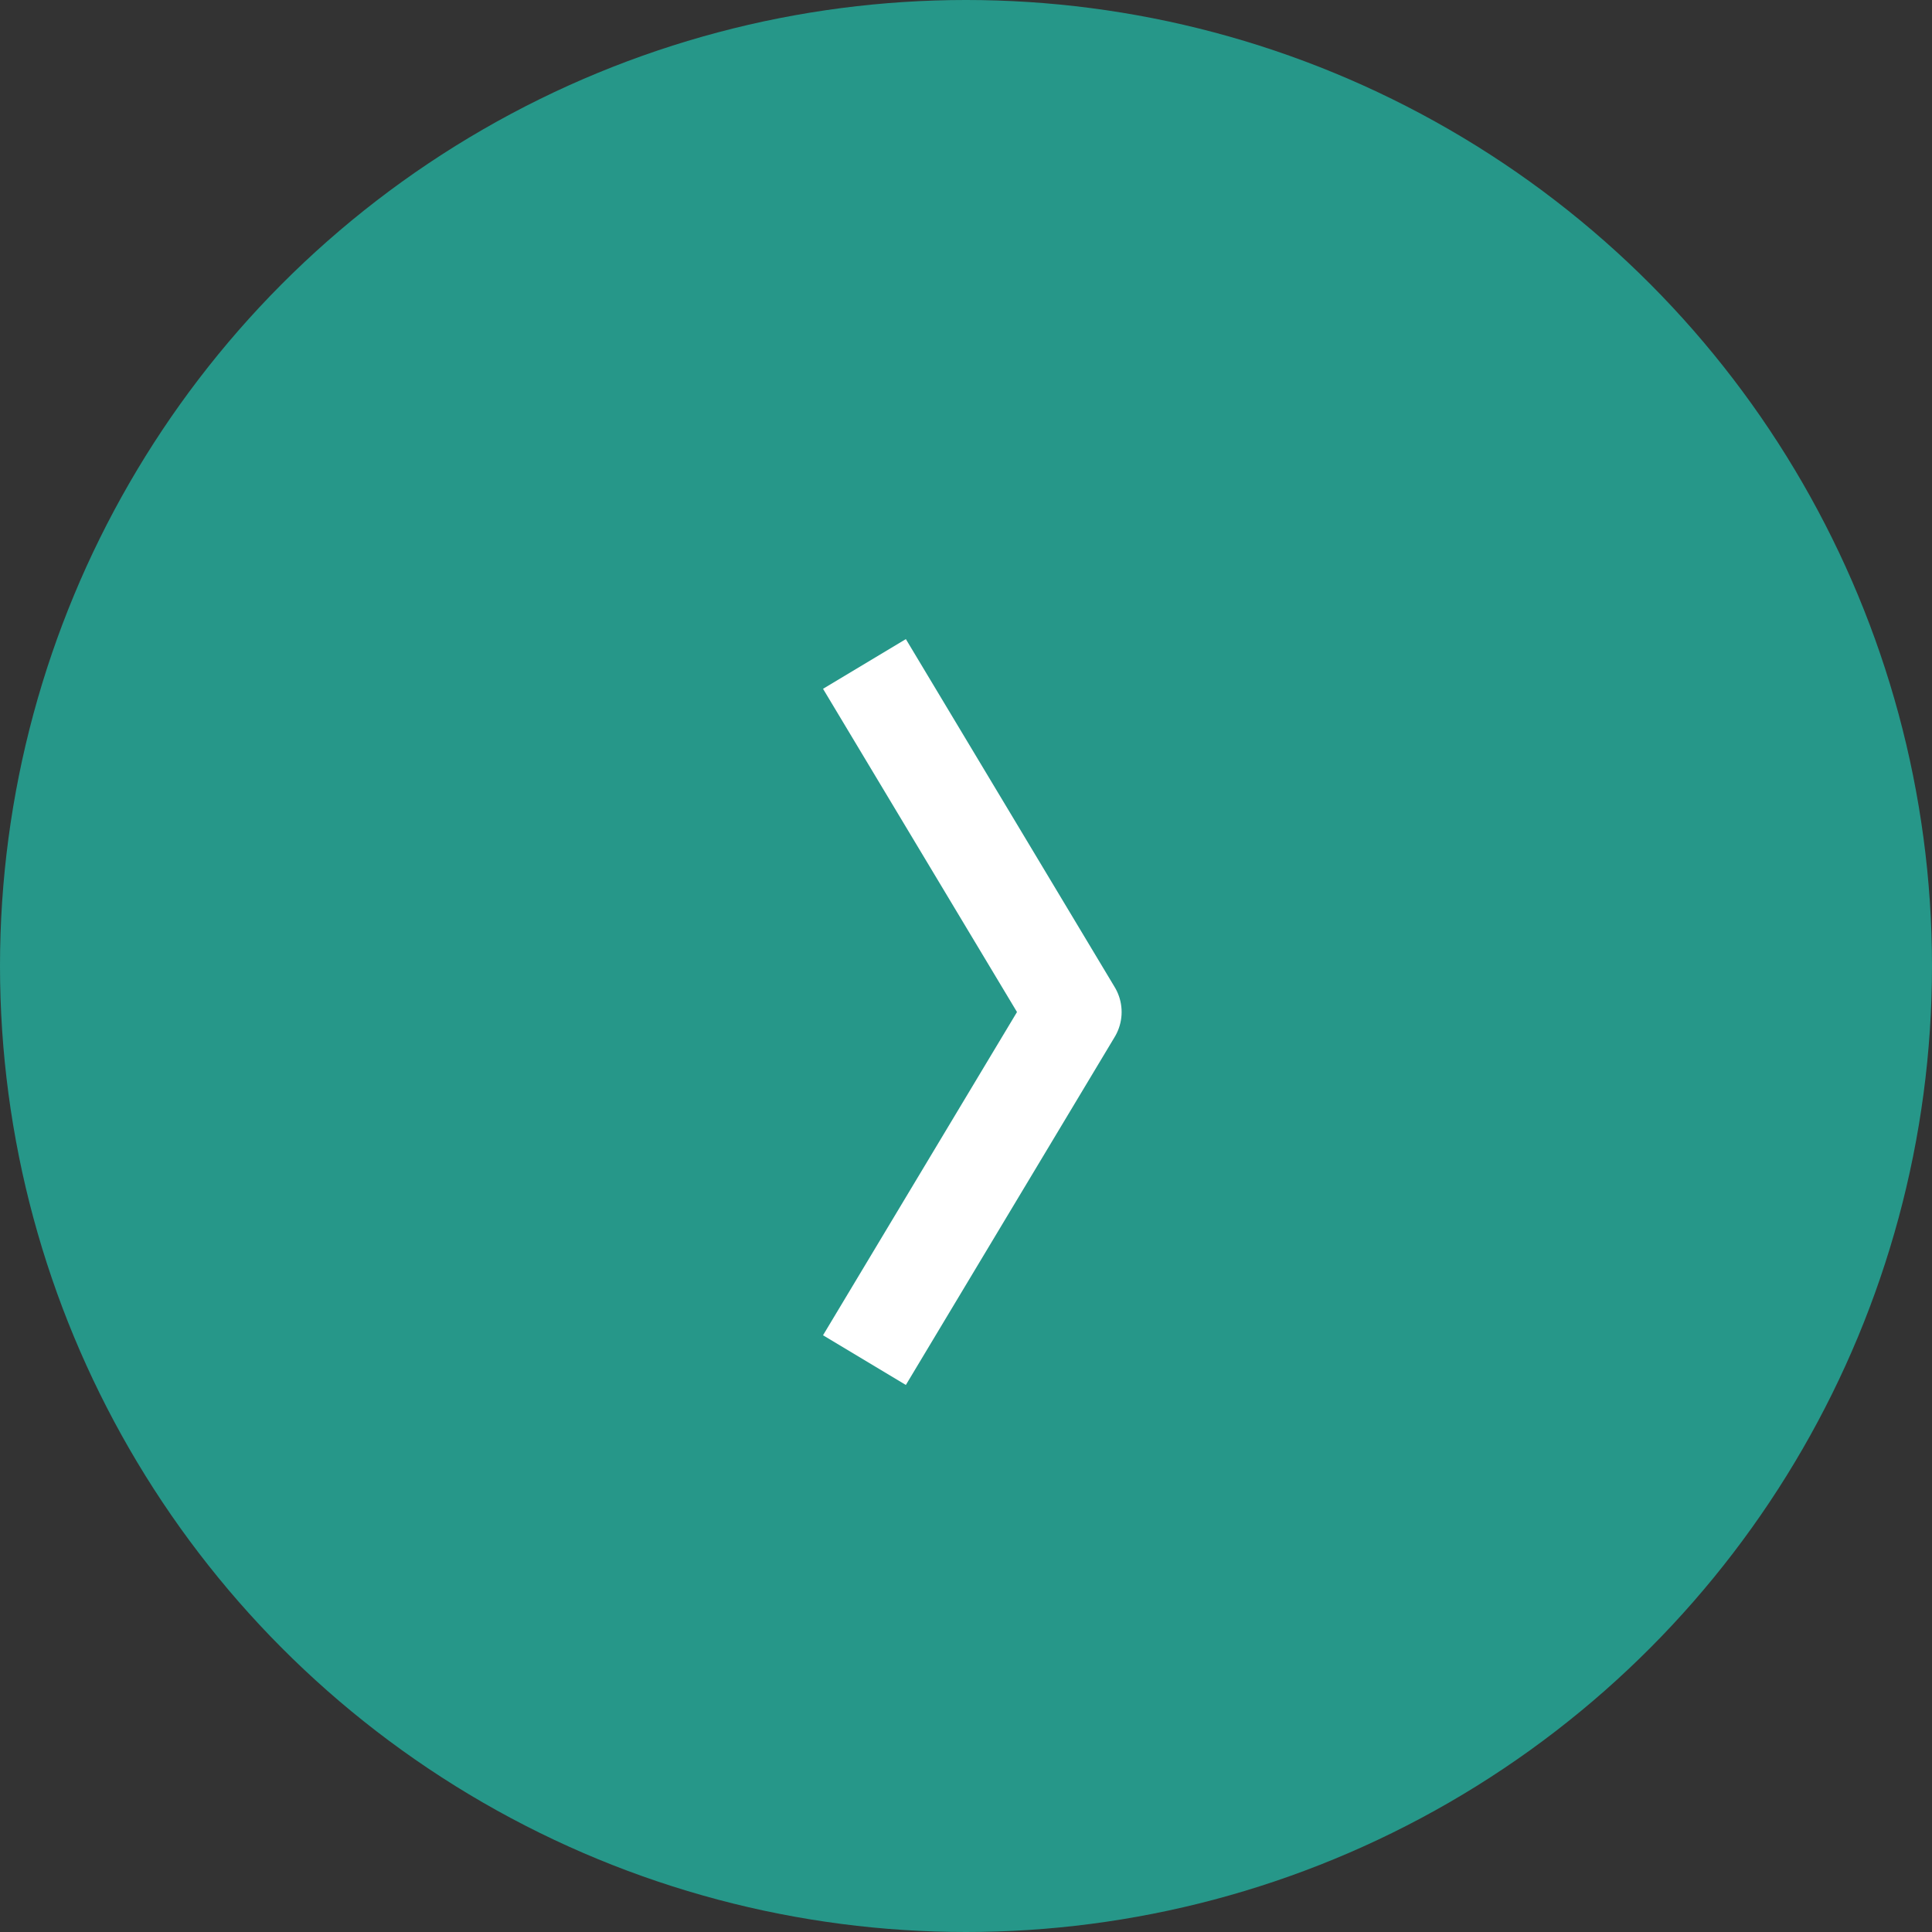
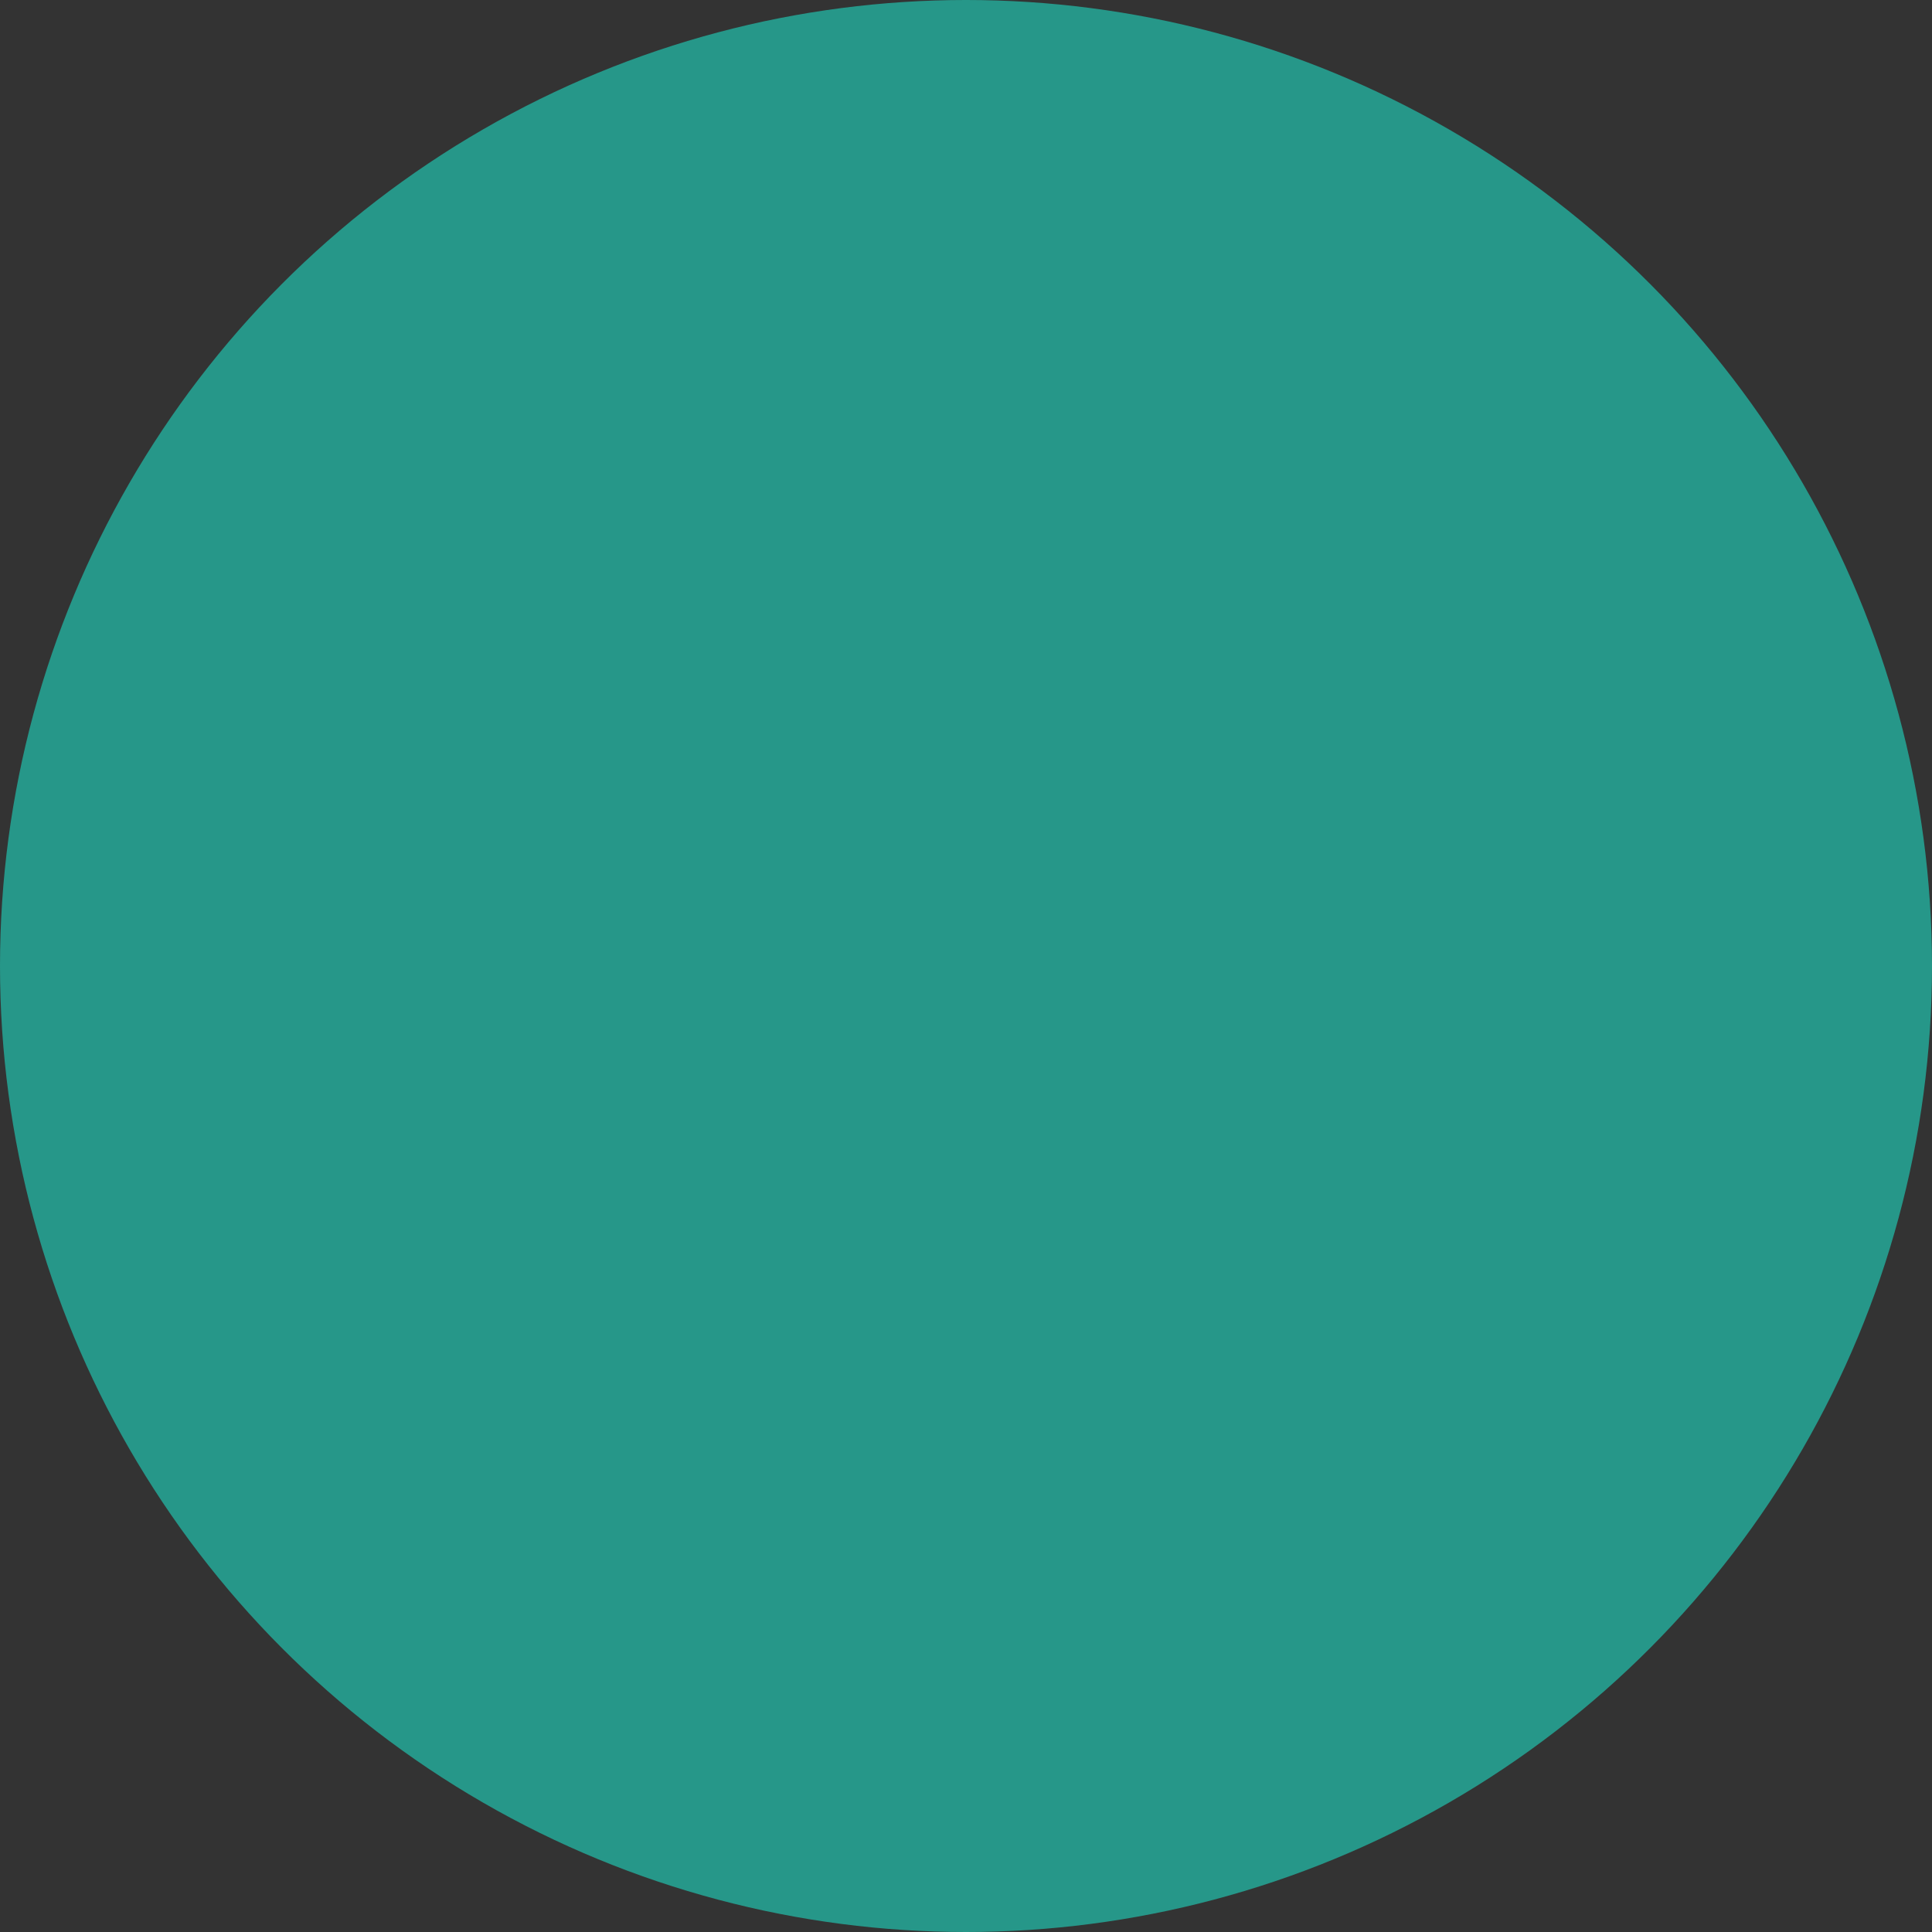
<svg xmlns="http://www.w3.org/2000/svg" width="40" height="40" viewBox="0 0 40 40" fill="none">
  <rect x="0" y="0" width="40" height="40" fill="#333333" stroke="none" />
  <circle cx="20" cy="20" r="20" fill="#269789" />
-   <path d="M18.412 27.302L22.222 20.953L18.412 14.604" stroke="white" stroke-width="2" stroke-linecap="square" stroke-linejoin="round" />
</svg>